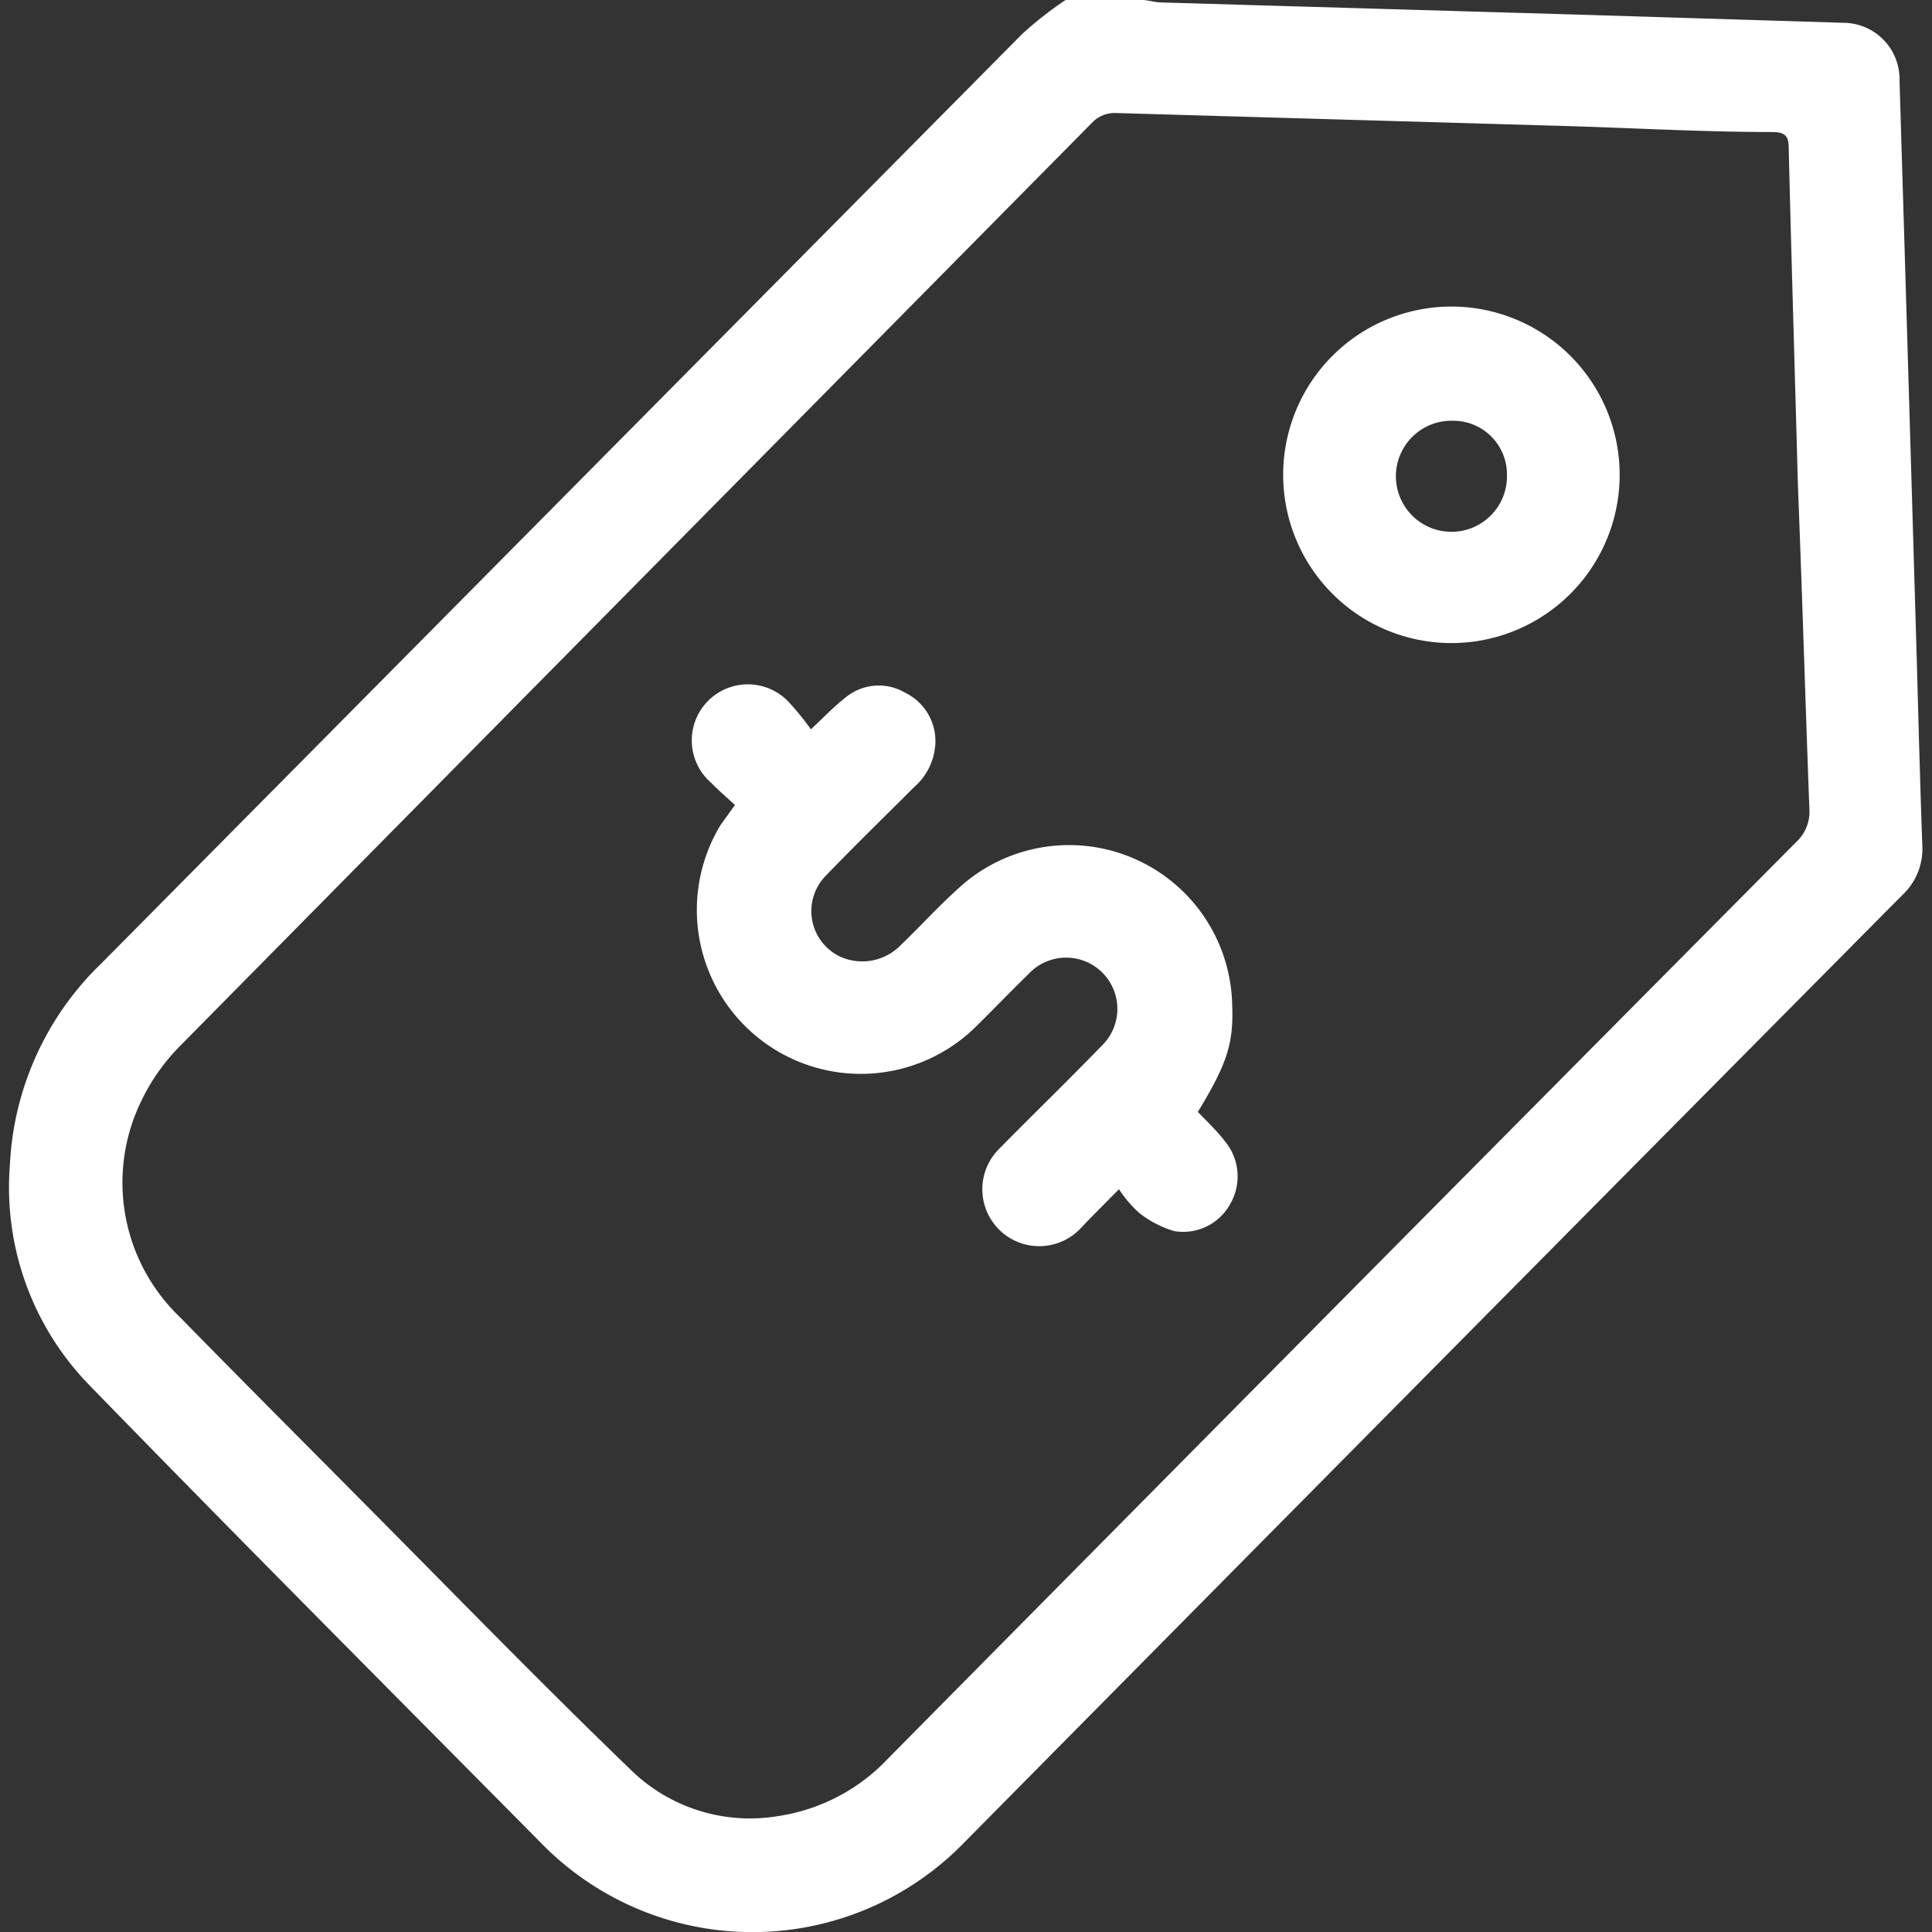
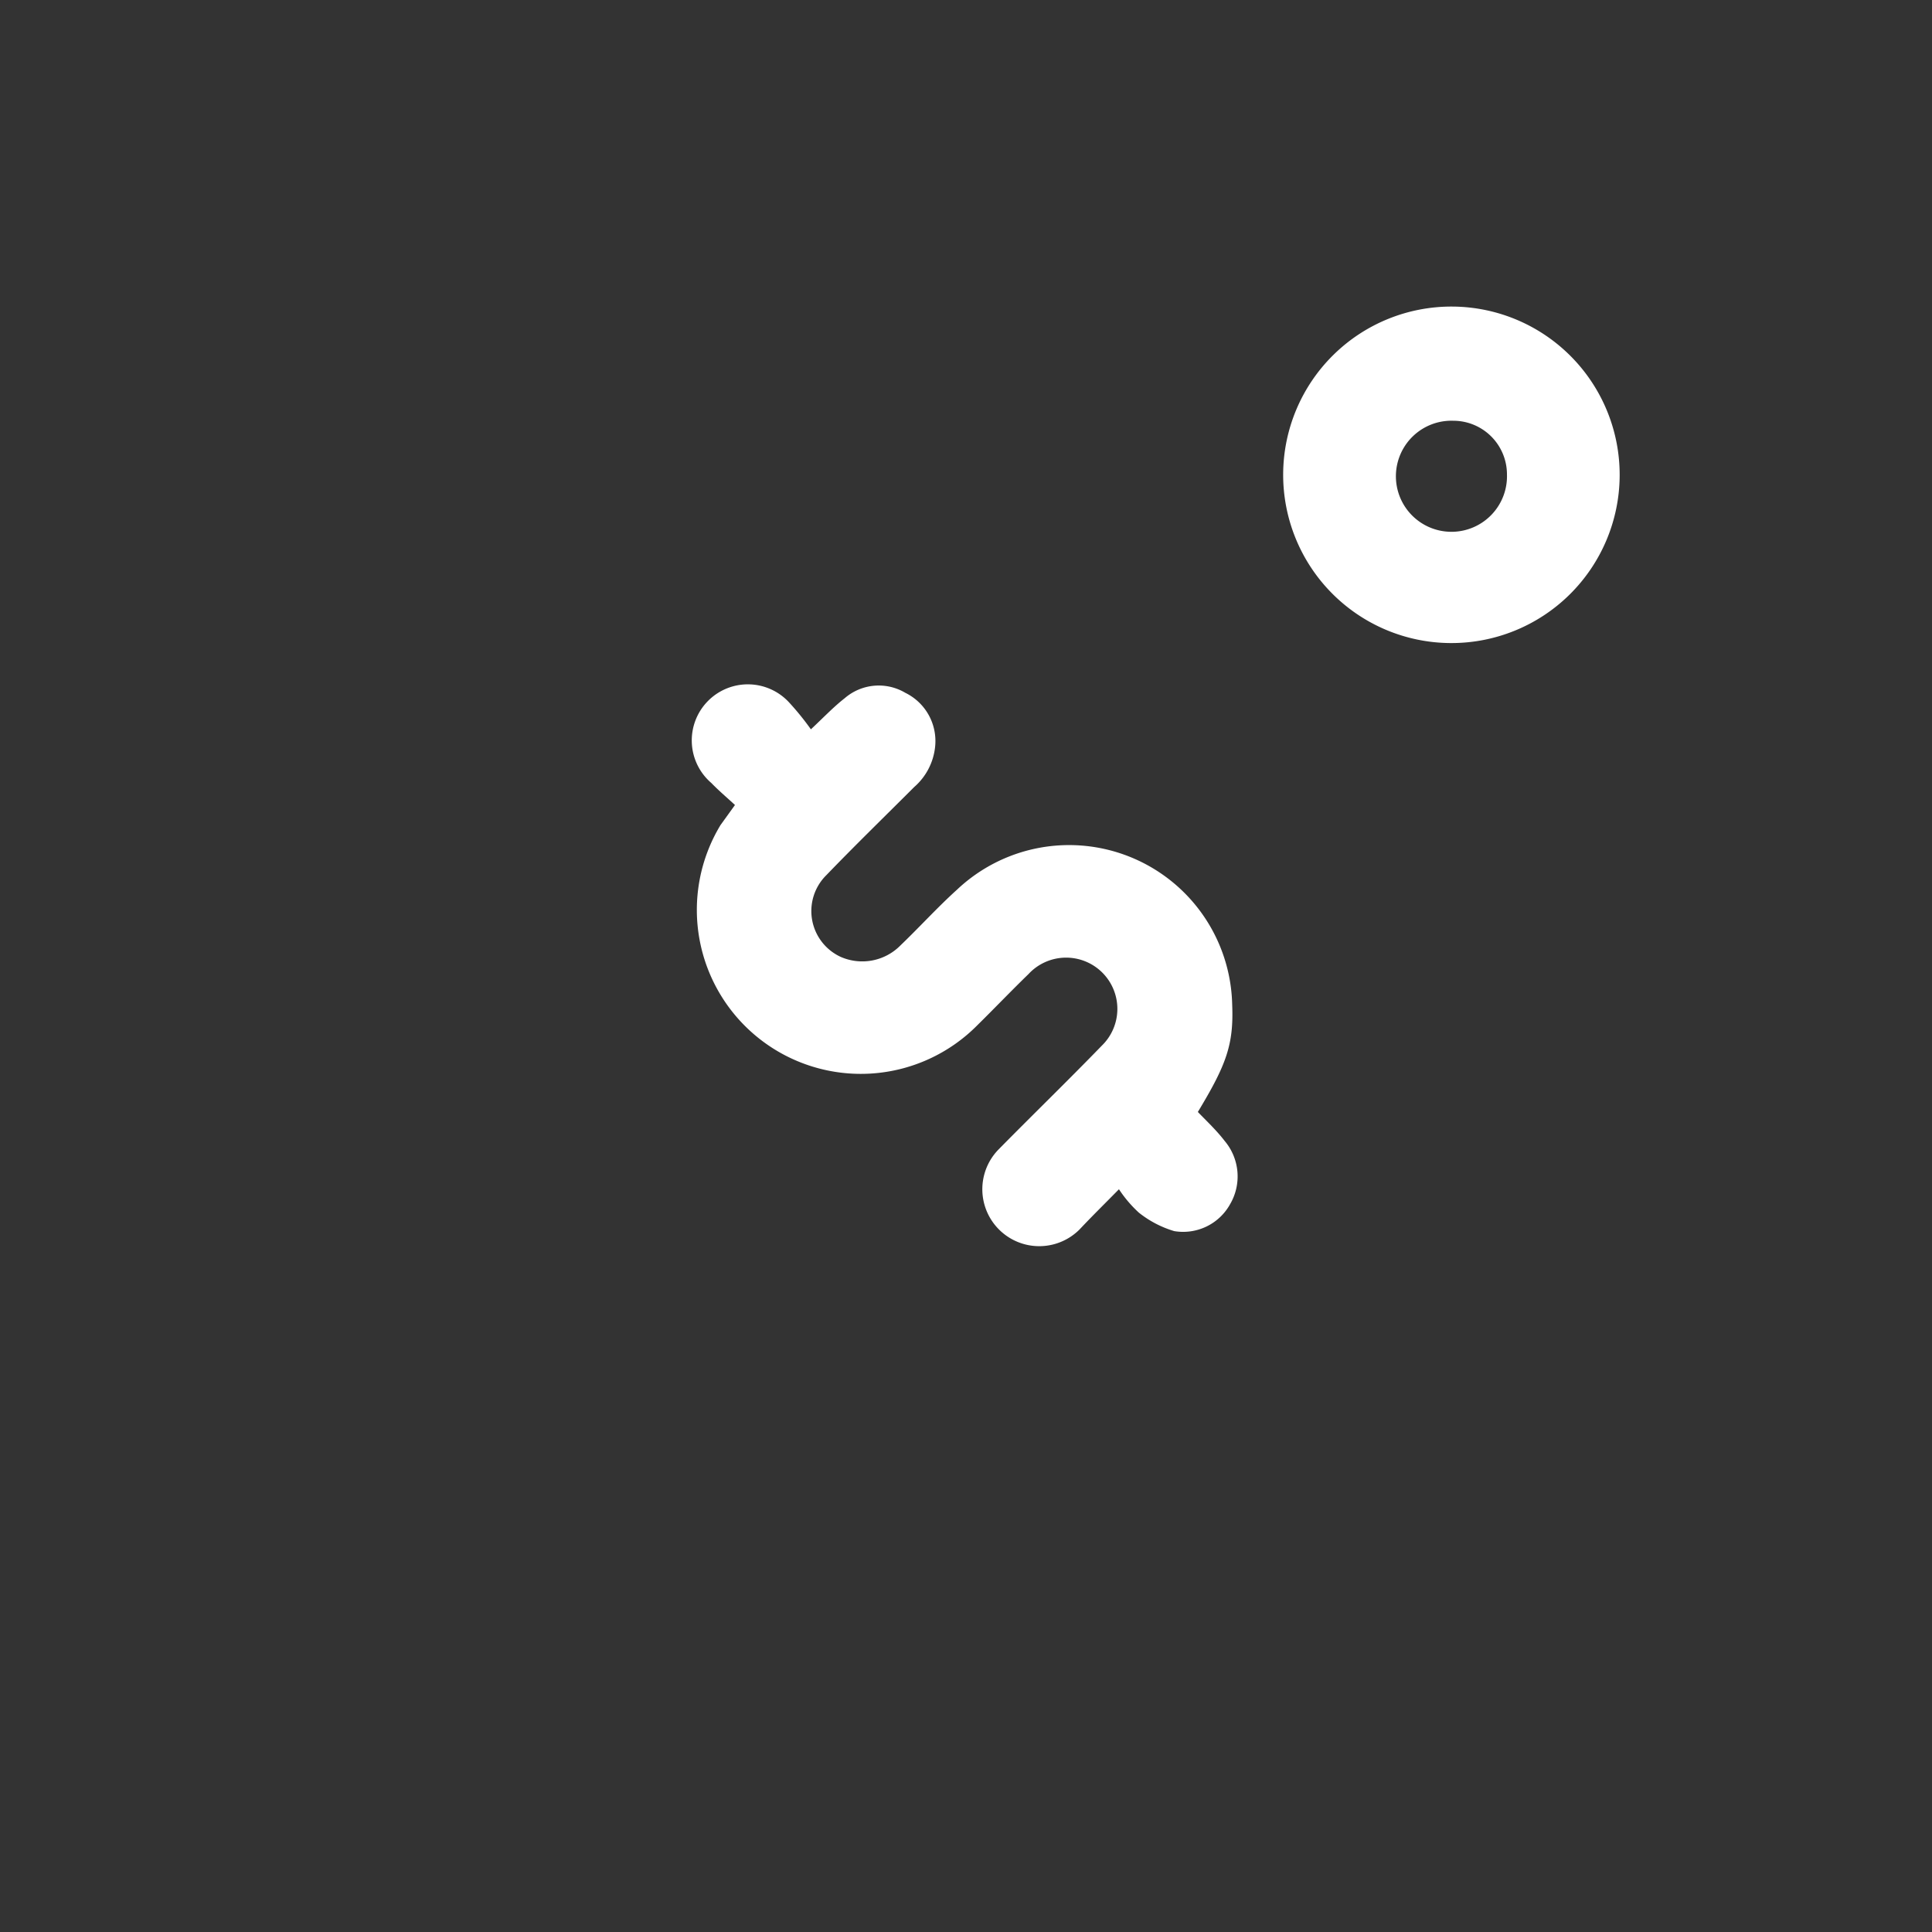
<svg xmlns="http://www.w3.org/2000/svg" id="Layer_1" data-name="Layer 1" viewBox="0 0 72 72">
  <rect x="0" y="0" width="72" height="72" fill="#333333" stroke="none" />
  <defs>
    <style>.cls-1{fill:#fff;}</style>
  </defs>
  <g id="HcfREQ">
-     <path class="cls-1" d="M42.55,0c.23,0,.45.08.68.09L58.65.54,68.71.85A2.1,2.1,0,0,1,70.79,3q.33,10.92.65,21.84c.06,2.23.12,4.46.2,6.69a2.35,2.35,0,0,1-.75,1.83Q53.4,51,35.9,68.7a11,11,0,0,1-15.72,0C14.54,63,8.88,57.33,3.3,51.59A10.56,10.56,0,0,1,.37,43.4a11.15,11.15,0,0,1,3.39-7.48Q20.92,18.6,38.09,1.27A13.54,13.54,0,0,1,39.71,0ZM67,18c-.11-4.16-.24-8.32-.34-12.48,0-.46-.14-.59-.59-.6-2.43,0-4.85-.13-7.27-.21l-17.27-.5a1.19,1.19,0,0,0-.77.3Q23.72,21.75,6.69,39a7.53,7.53,0,0,0-1.41,2A6.94,6.94,0,0,0,6.72,49.1c2.23,2.28,4.49,4.54,6.74,6.81,3.33,3.35,6.62,6.74,10,10A6.35,6.35,0,0,0,29,67.68a7.06,7.06,0,0,0,4.11-2.16Q50,48.44,66.94,31.38a1.54,1.54,0,0,0,.49-1.24C67.28,26.1,67.16,22.06,67,18Z" />
    <path class="cls-1" d="M27.39,30c-.29-.27-.6-.53-.88-.82a2.09,2.09,0,1,1,2.9-3,10.19,10.19,0,0,1,.81,1c.49-.46.85-.84,1.26-1.16a1.94,1.94,0,0,1,2.26-.2,2,2,0,0,1,1.11,2,2.3,2.3,0,0,1-.78,1.51c-1.09,1.09-2.2,2.17-3.27,3.28a1.88,1.88,0,0,0,.53,3.05,2,2,0,0,0,2.23-.43c.71-.68,1.37-1.41,2.1-2.07a6.08,6.08,0,0,1,10.26,4.28c.06,1.48-.21,2.23-1.28,4,.34.35.71.7,1,1.08a2.05,2.05,0,0,1,.2,2.36,2,2,0,0,1-2.08,1,3.89,3.89,0,0,1-1.32-.69,4.63,4.63,0,0,1-.74-.87c-.56.57-1,1-1.47,1.5a2.1,2.1,0,1,1-3-3c1.27-1.29,2.57-2.55,3.83-3.85a1.91,1.91,0,1,0-2.73-2.67c-.64.62-1.26,1.27-1.9,1.9a6.11,6.11,0,0,1-9.58-7.45Z" />
    <path class="cls-1" d="M60.36,17.74a6.27,6.27,0,0,1-12.54-.09,6.27,6.27,0,1,1,12.54.09Zm-4.2-.06a2,2,0,0,0-2-2,2.07,2.07,0,1,0,2,2Z" />
  </g>
</svg>